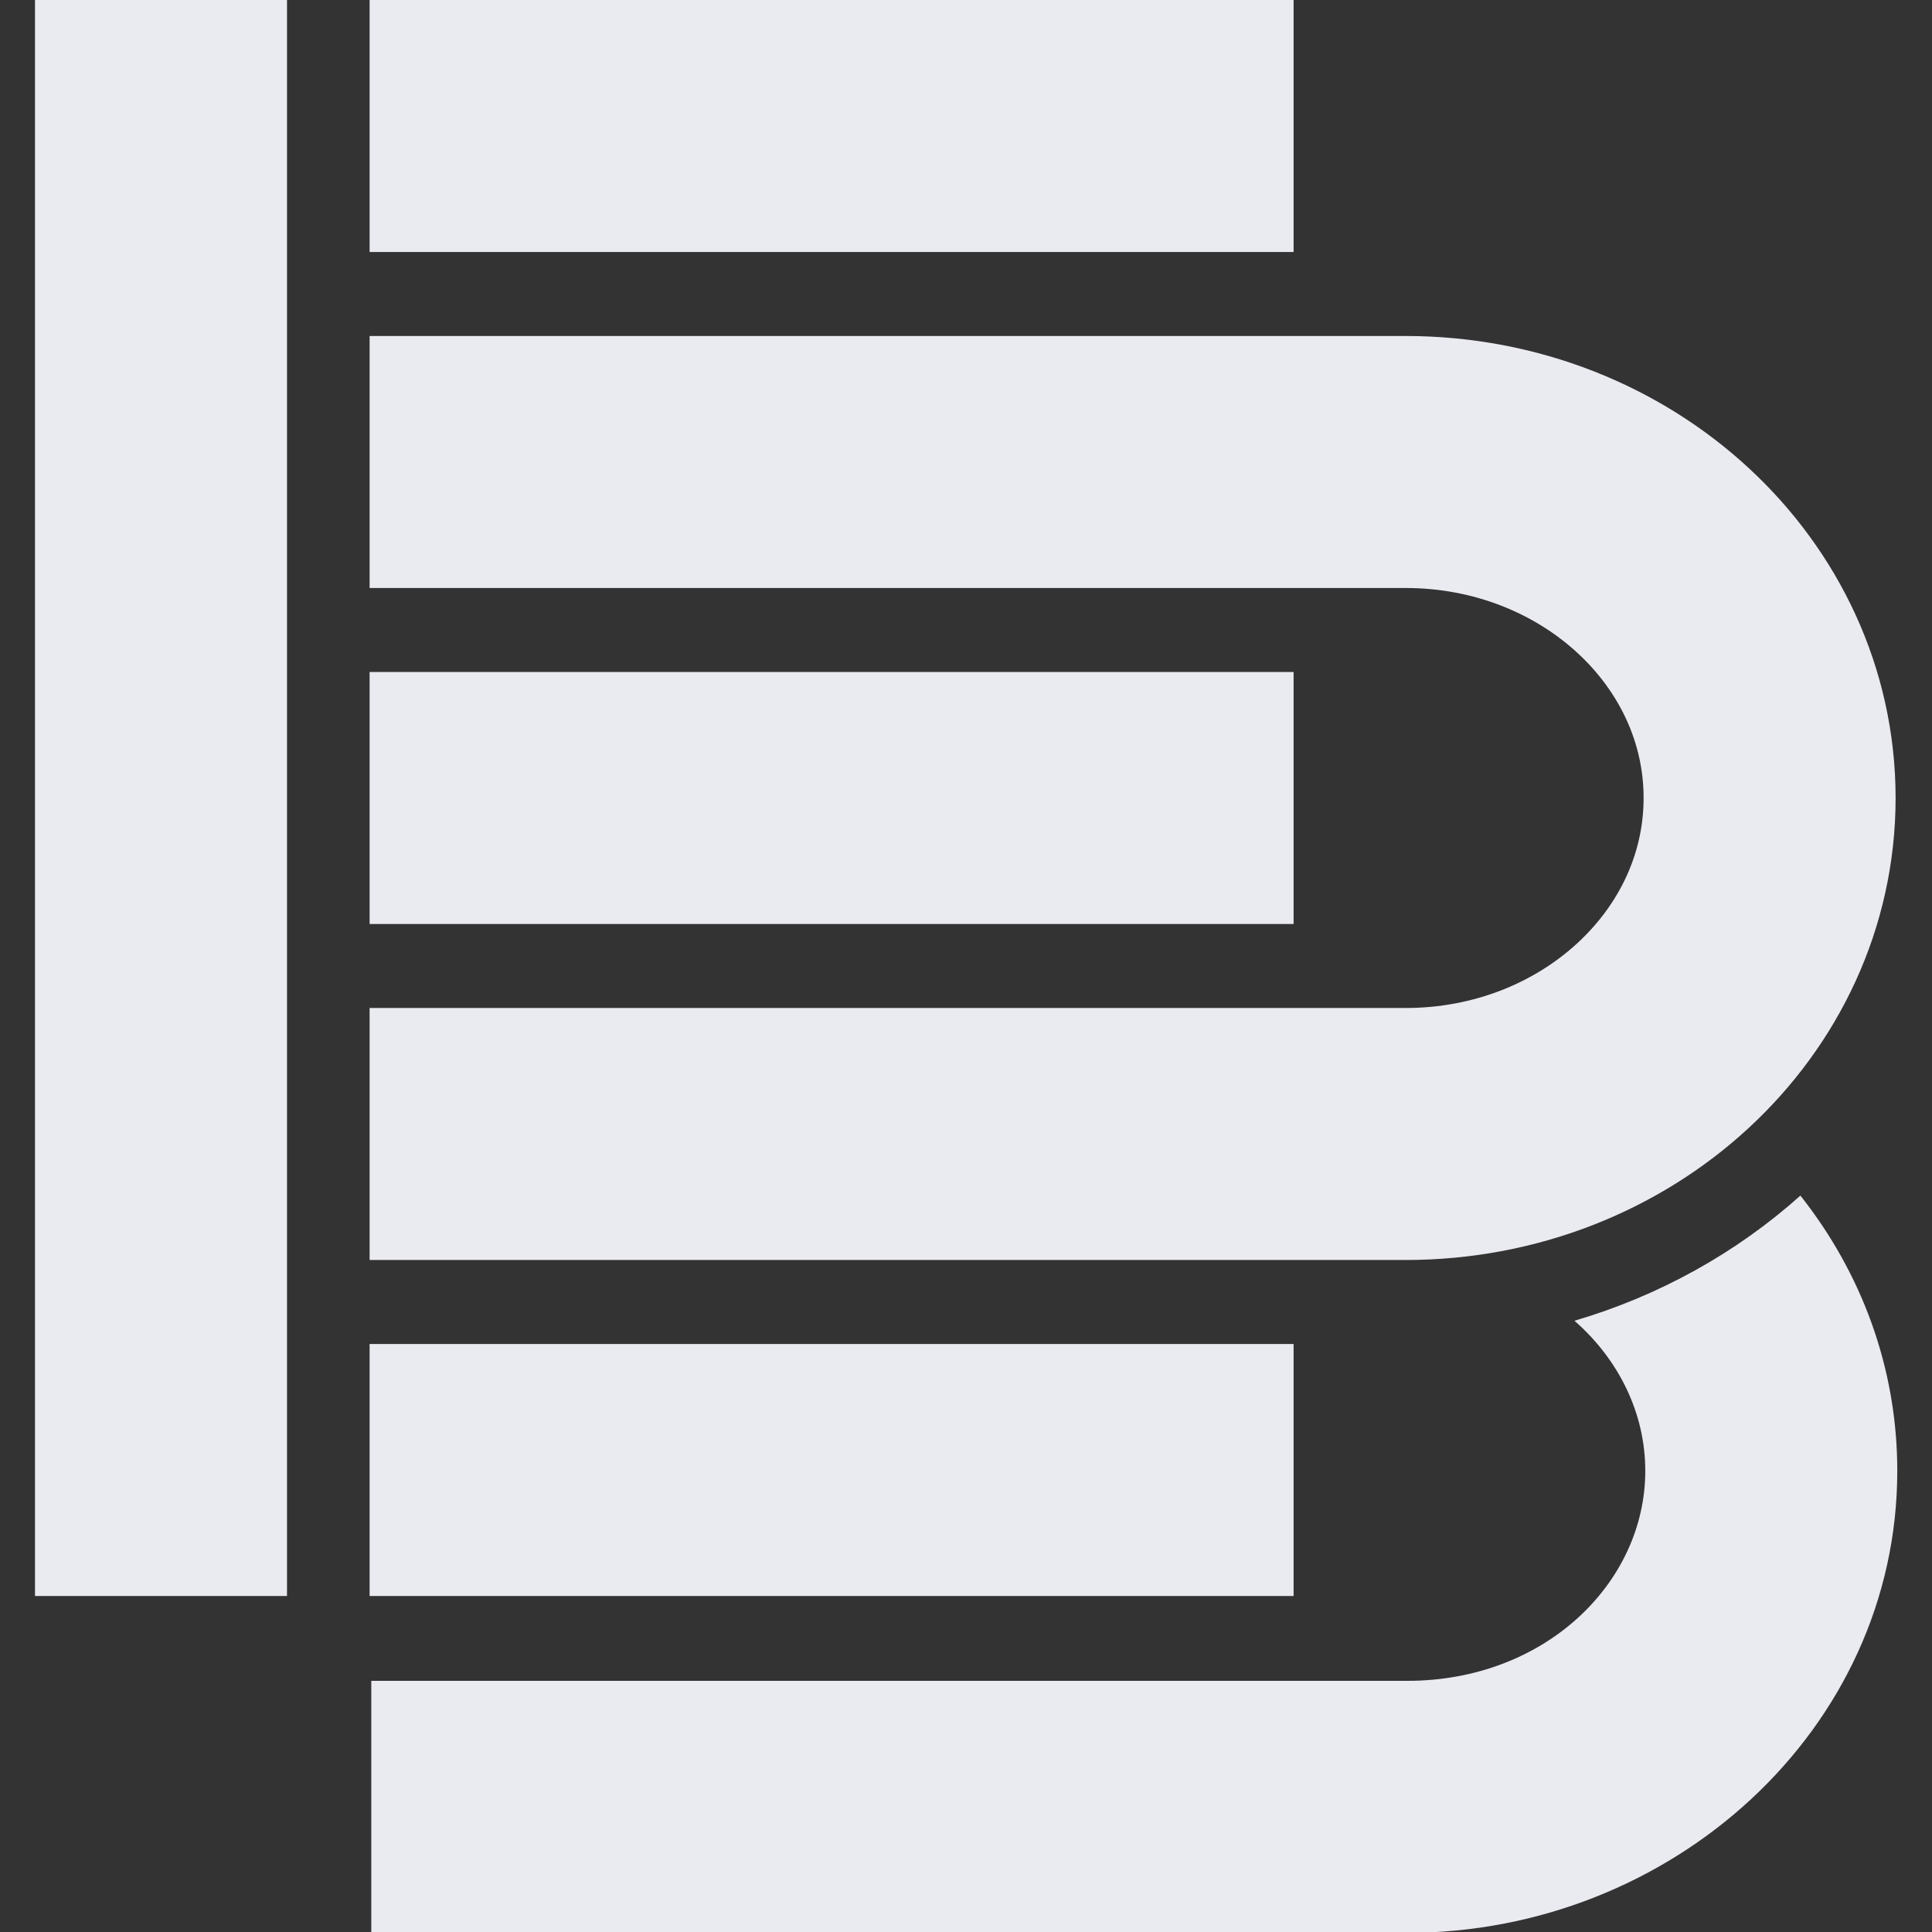
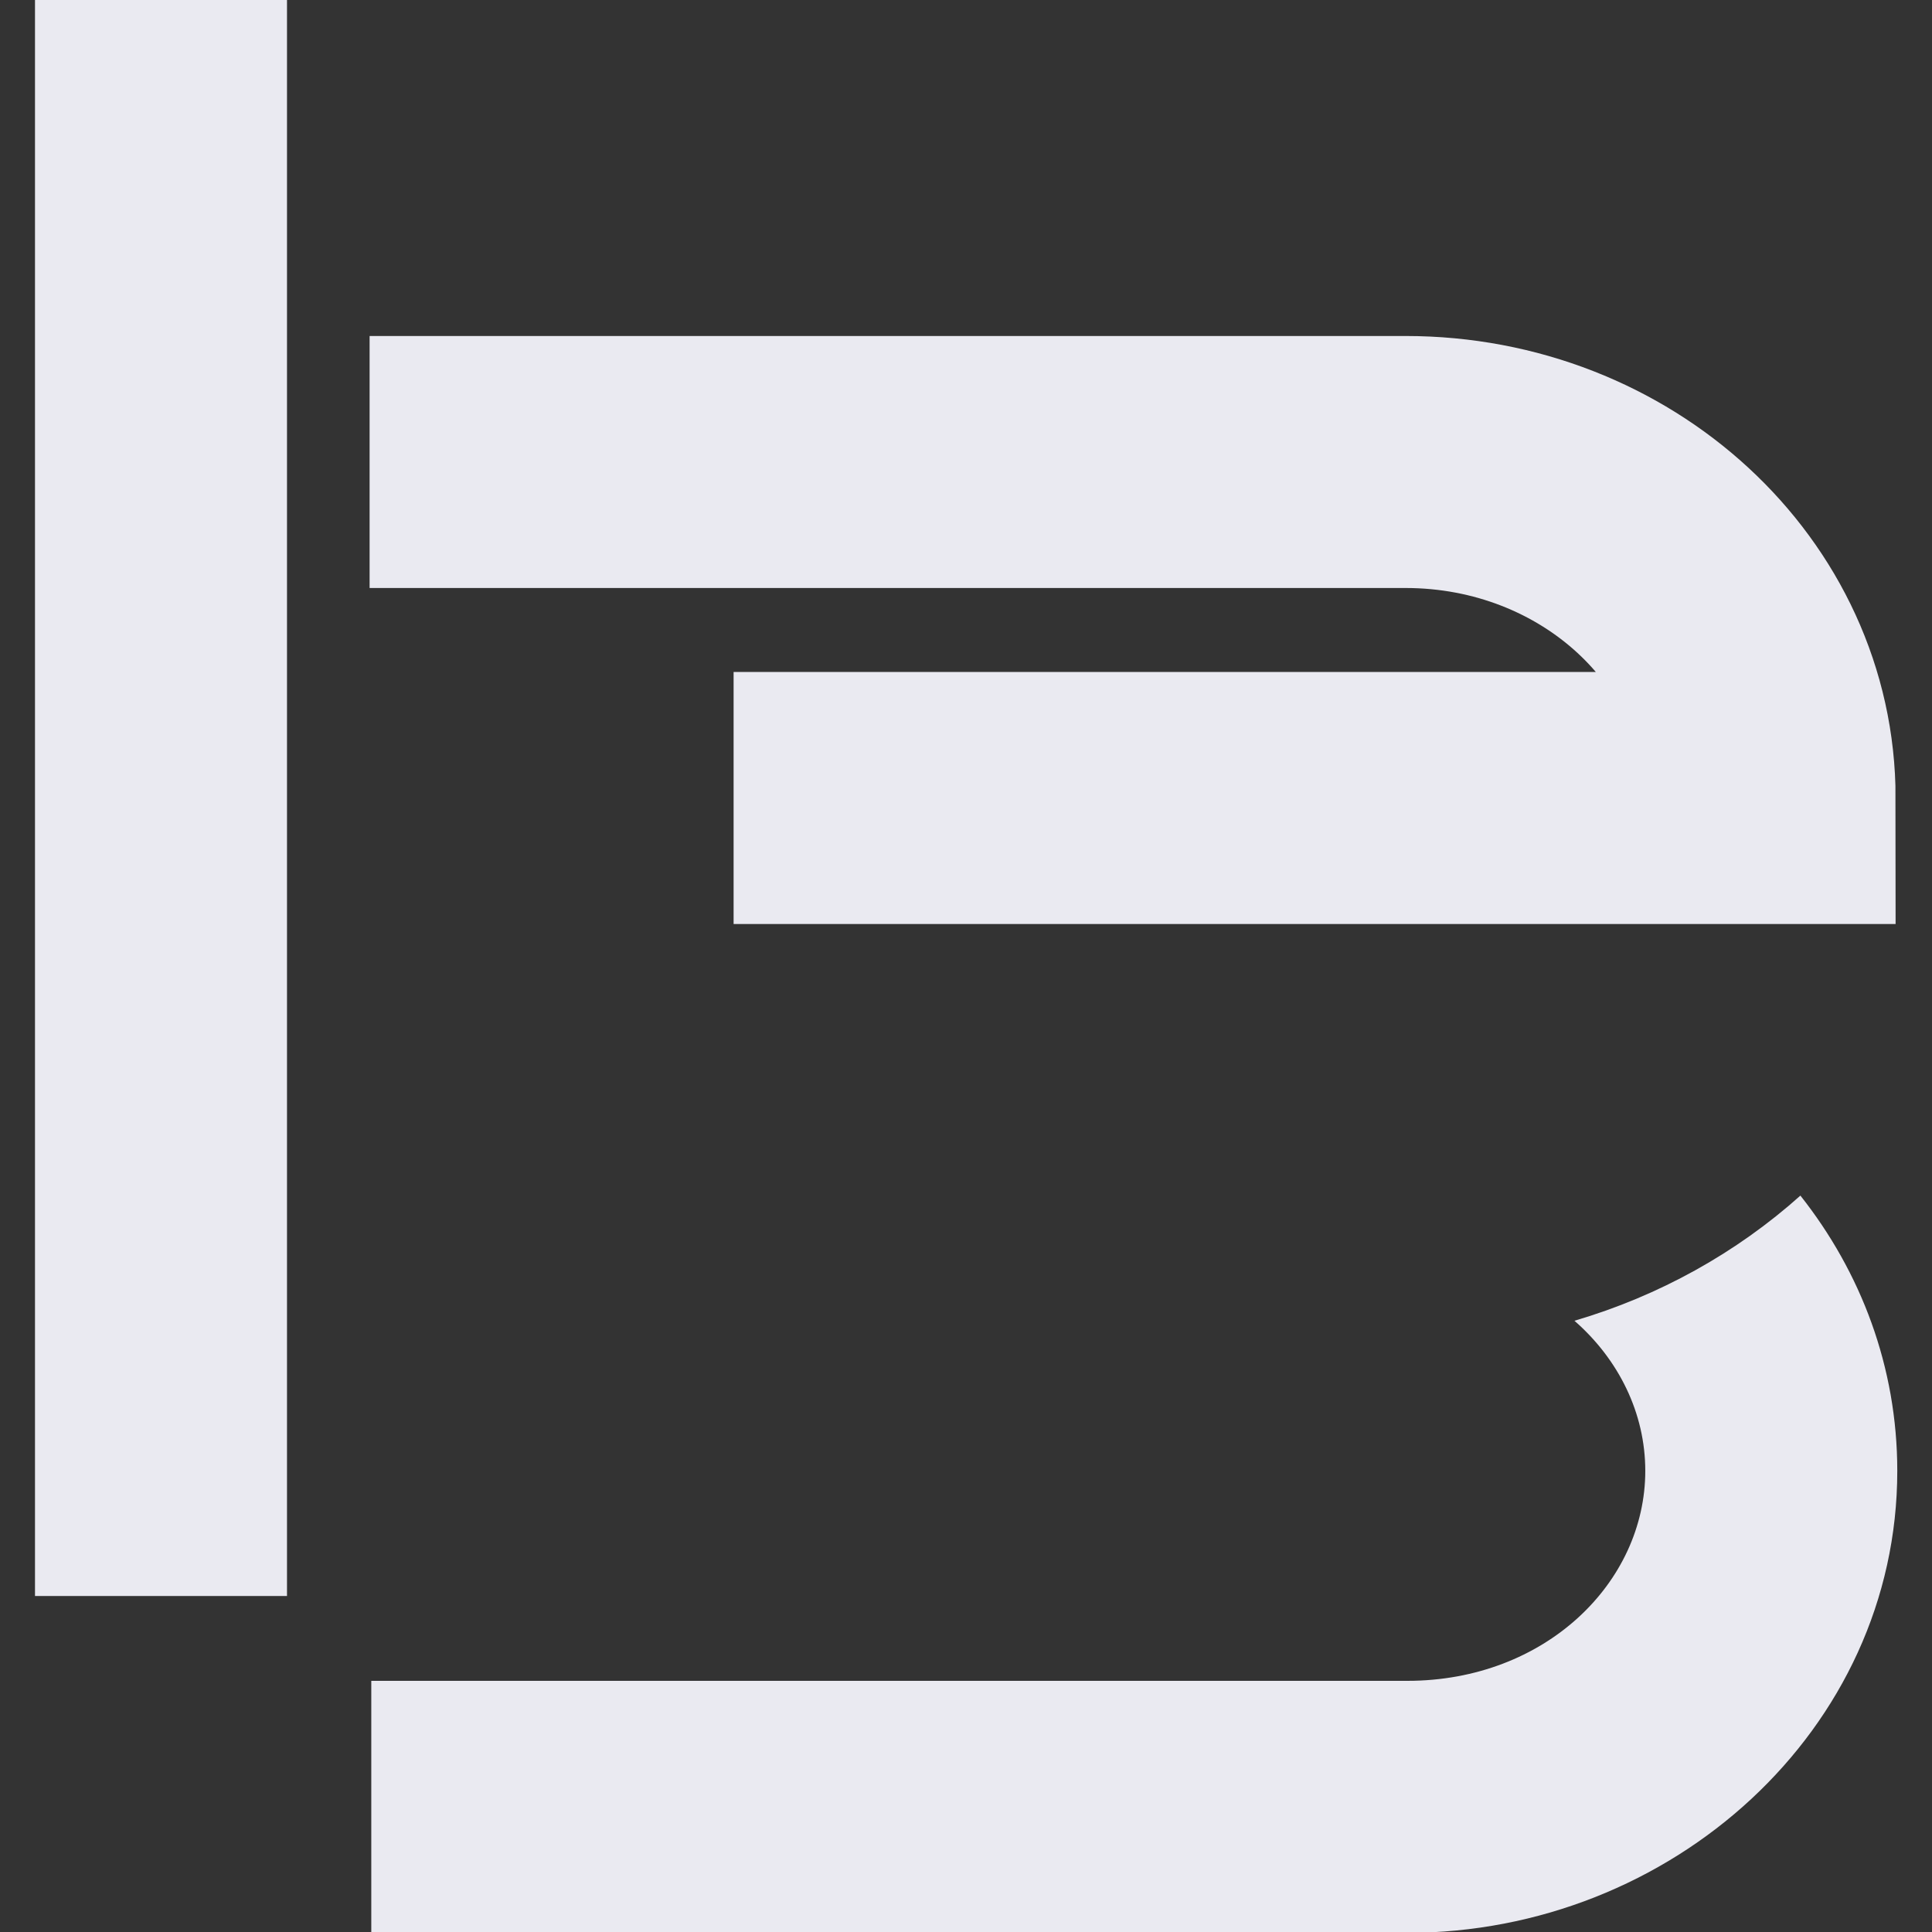
<svg xmlns="http://www.w3.org/2000/svg" width="690" height="690" version="1.1" viewBox="0 0 690 690">
  <rect x="0" y="0" width="690" height="690" fill="#333333" stroke="none" />
  <g transform="translate(0,3.4e-5)">
    <path d="m643 427c-22.8 20.4-50.4 35.8-80.7 44.7 15.9 13.9 25.3 33.1 25.3 53.6 0 39.9-35.7 75-85 75h-370v90h370c94.2 0 175-72.4 175-165 0-37.1-13-71-34.6-98.3z" style="-inkscape-stroke:none;color:#000000;fill-rule:evenodd;fill:#eaeaf1;paint-order:fill markers stroke" />
-     <path d="m132 165 370 4e-5c71.8 1e-5 130 53.7 130 120s-58.2 120-130 120l-370-4e-5" style="fill:none;paint-order:fill markers stroke;stroke-width:90;stroke:#eaeaf1" />
-     <path d="m132 285h330" style="fill-rule:evenodd;fill:#eaeaf1;paint-order:fill markers stroke;stroke-width:90;stroke:#eaeaf1" />
-     <path d="m132 45 330-1.9e-5" style="fill-rule:evenodd;fill:#eaeaf1;paint-order:fill markers stroke;stroke-width:90;stroke:#eaeaf1" />
-     <path d="m132 525h330" style="fill-rule:evenodd;fill:#eaeaf1;paint-order:fill markers stroke;stroke-width:90;stroke:#eaeaf1" />
+     <path d="m132 165 370 4e-5c71.8 1e-5 130 53.7 130 120l-370-4e-5" style="fill:none;paint-order:fill markers stroke;stroke-width:90;stroke:#eaeaf1" />
    <path d="m57.5 5e-6v570" style="fill-rule:evenodd;fill:#eaeaf1;paint-order:fill markers stroke;stroke-width:90;stroke:#eaeaf1" />
  </g>
</svg>